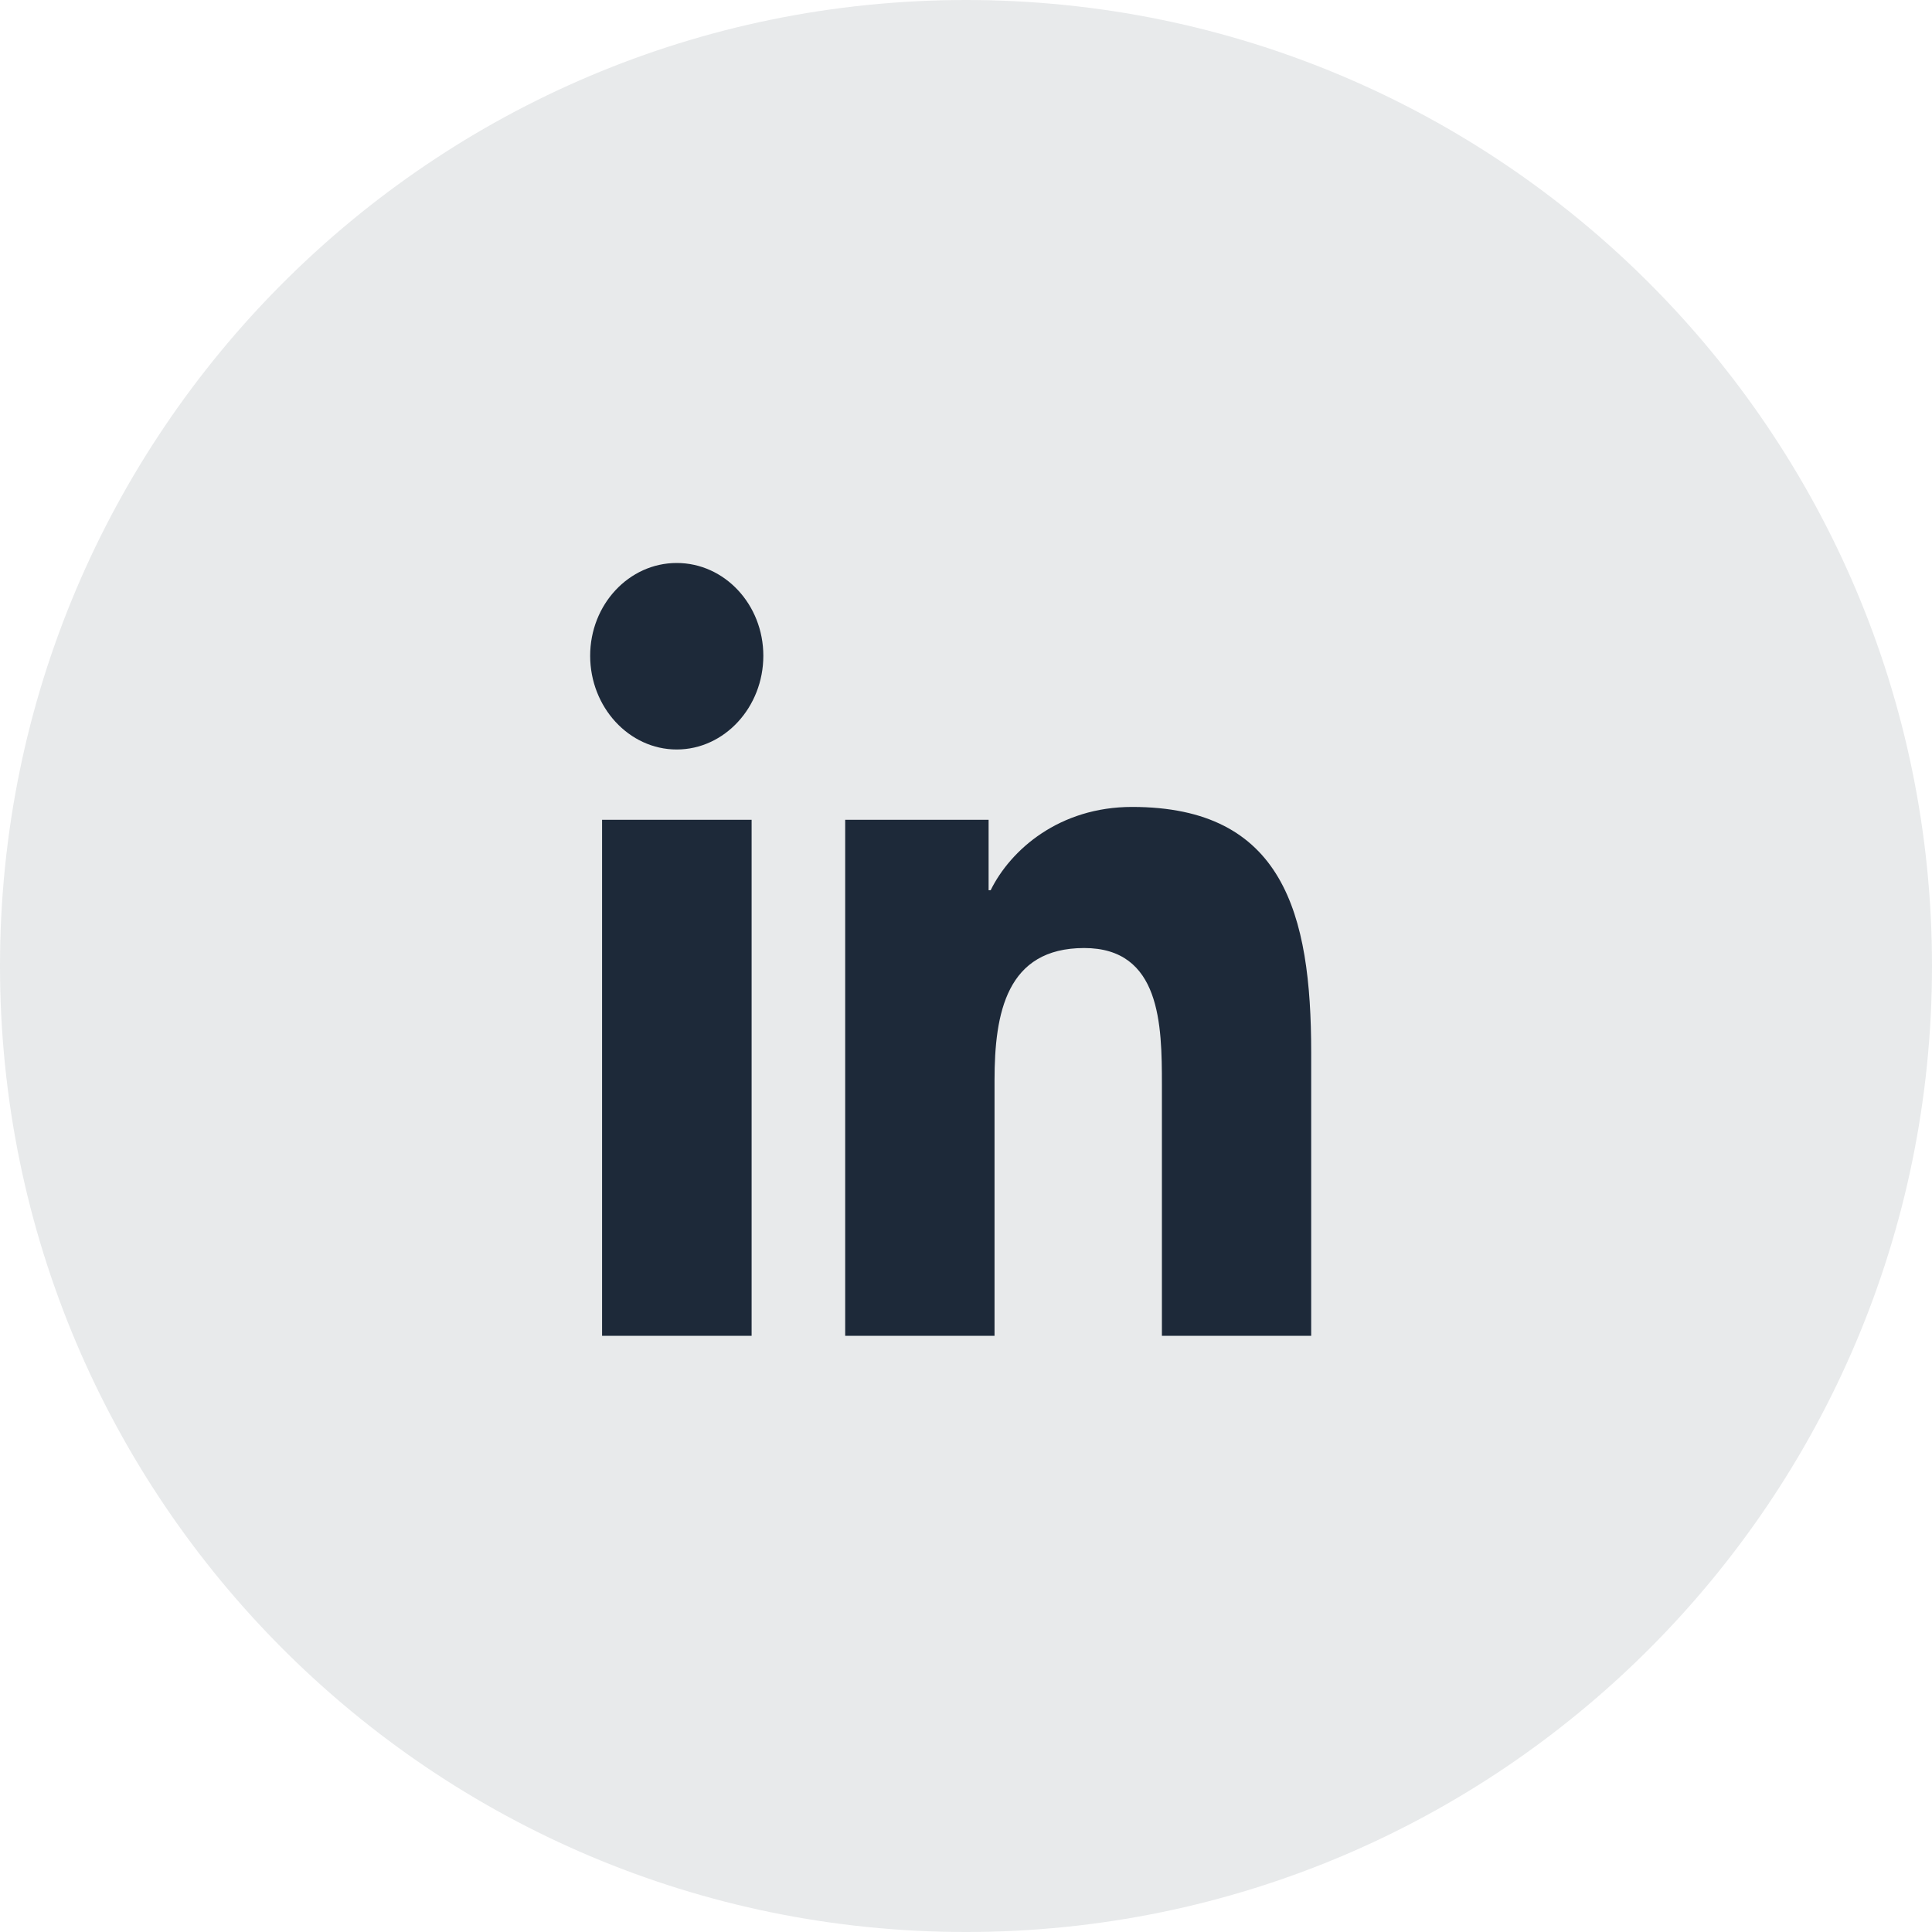
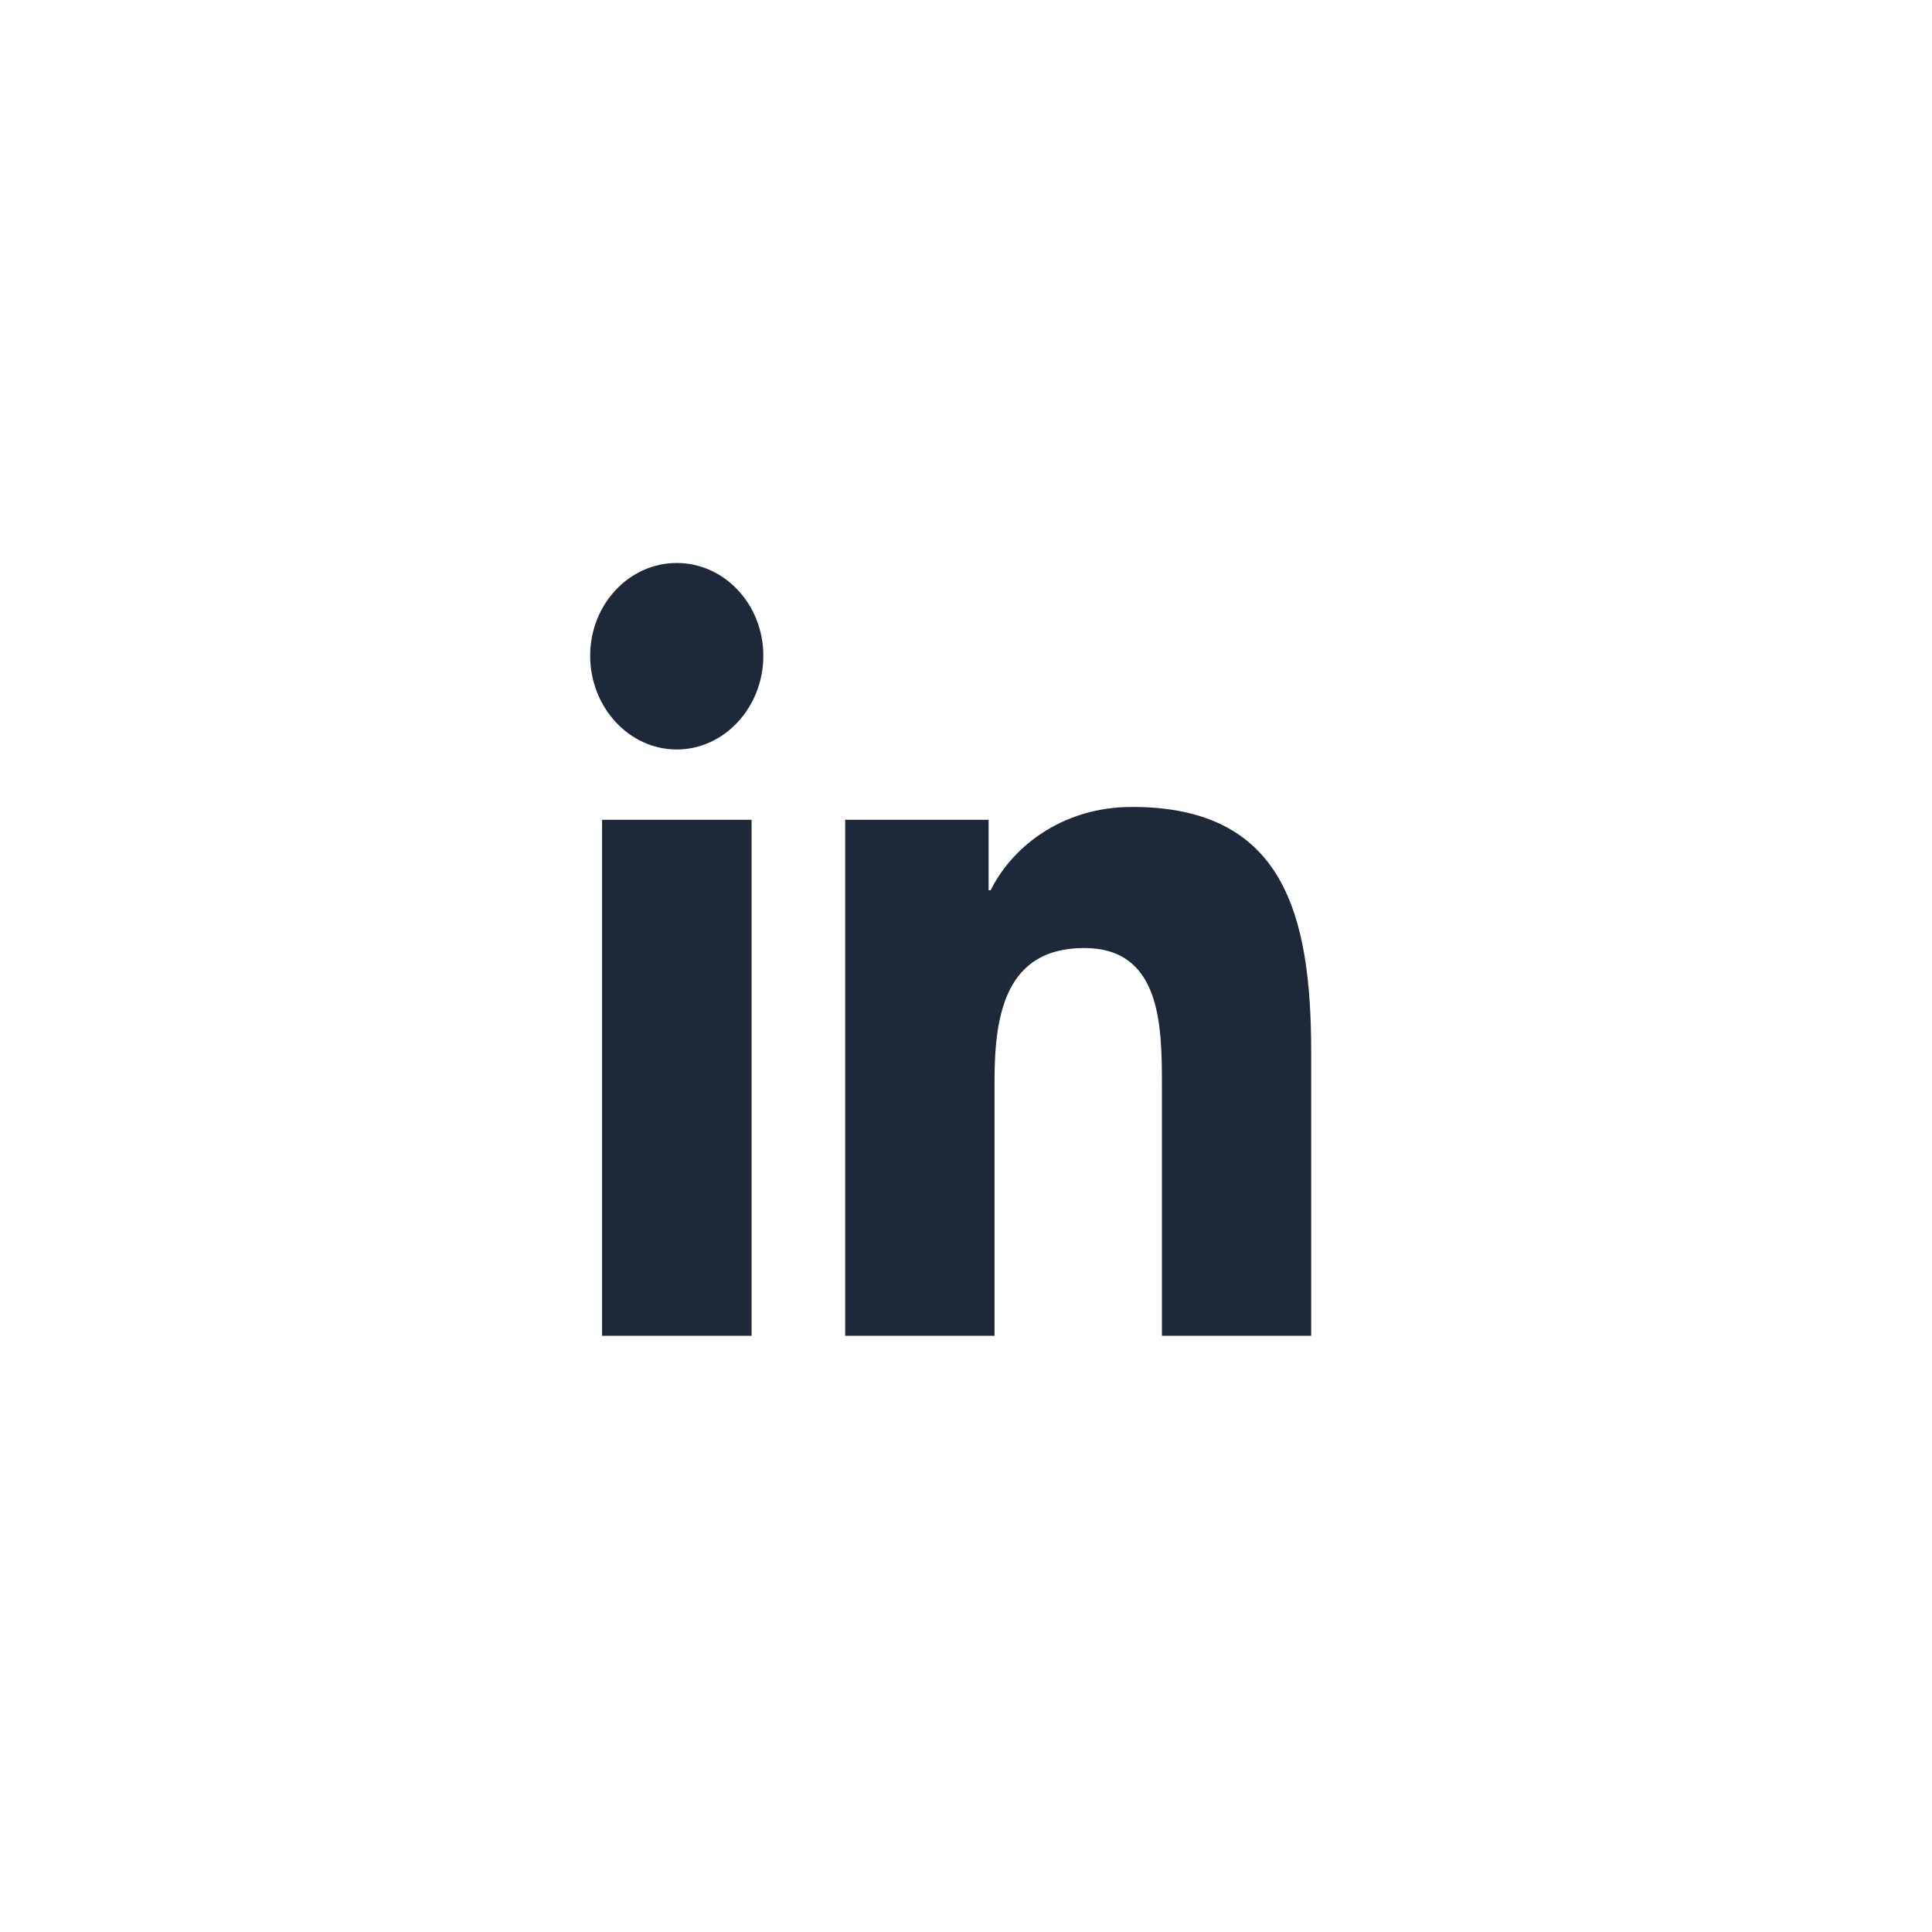
<svg xmlns="http://www.w3.org/2000/svg" width="30" height="30" viewBox="0 0 30 30" fill="none">
-   <path opacity="0.1" fill-rule="evenodd" clip-rule="evenodd" d="M0 15C0 6.716 6.716 0 15 0C23.284 0 30 6.716 30 15C30 23.284 23.284 30 15 30C6.716 30 0 23.284 0 15Z" fill="#1D2939" />
  <path d="M11.671 20.742H9.349V12.73H11.671V20.742ZM10.508 11.638C9.766 11.638 9.164 10.979 9.164 10.183C9.164 9.388 9.766 8.742 10.508 8.742C11.251 8.742 11.853 9.387 11.853 10.183C11.853 10.979 11.251 11.638 10.508 11.638ZM20.358 20.742H18.042V16.842C18.042 15.913 18.024 14.721 16.835 14.721C15.629 14.721 15.443 15.73 15.443 16.775V20.742H13.124V12.73H15.351V13.823H15.383C15.693 13.194 16.45 12.53 17.579 12.53C19.928 12.53 20.36 14.188 20.36 16.341V20.742H20.358Z" fill="#1D2939" />
</svg>